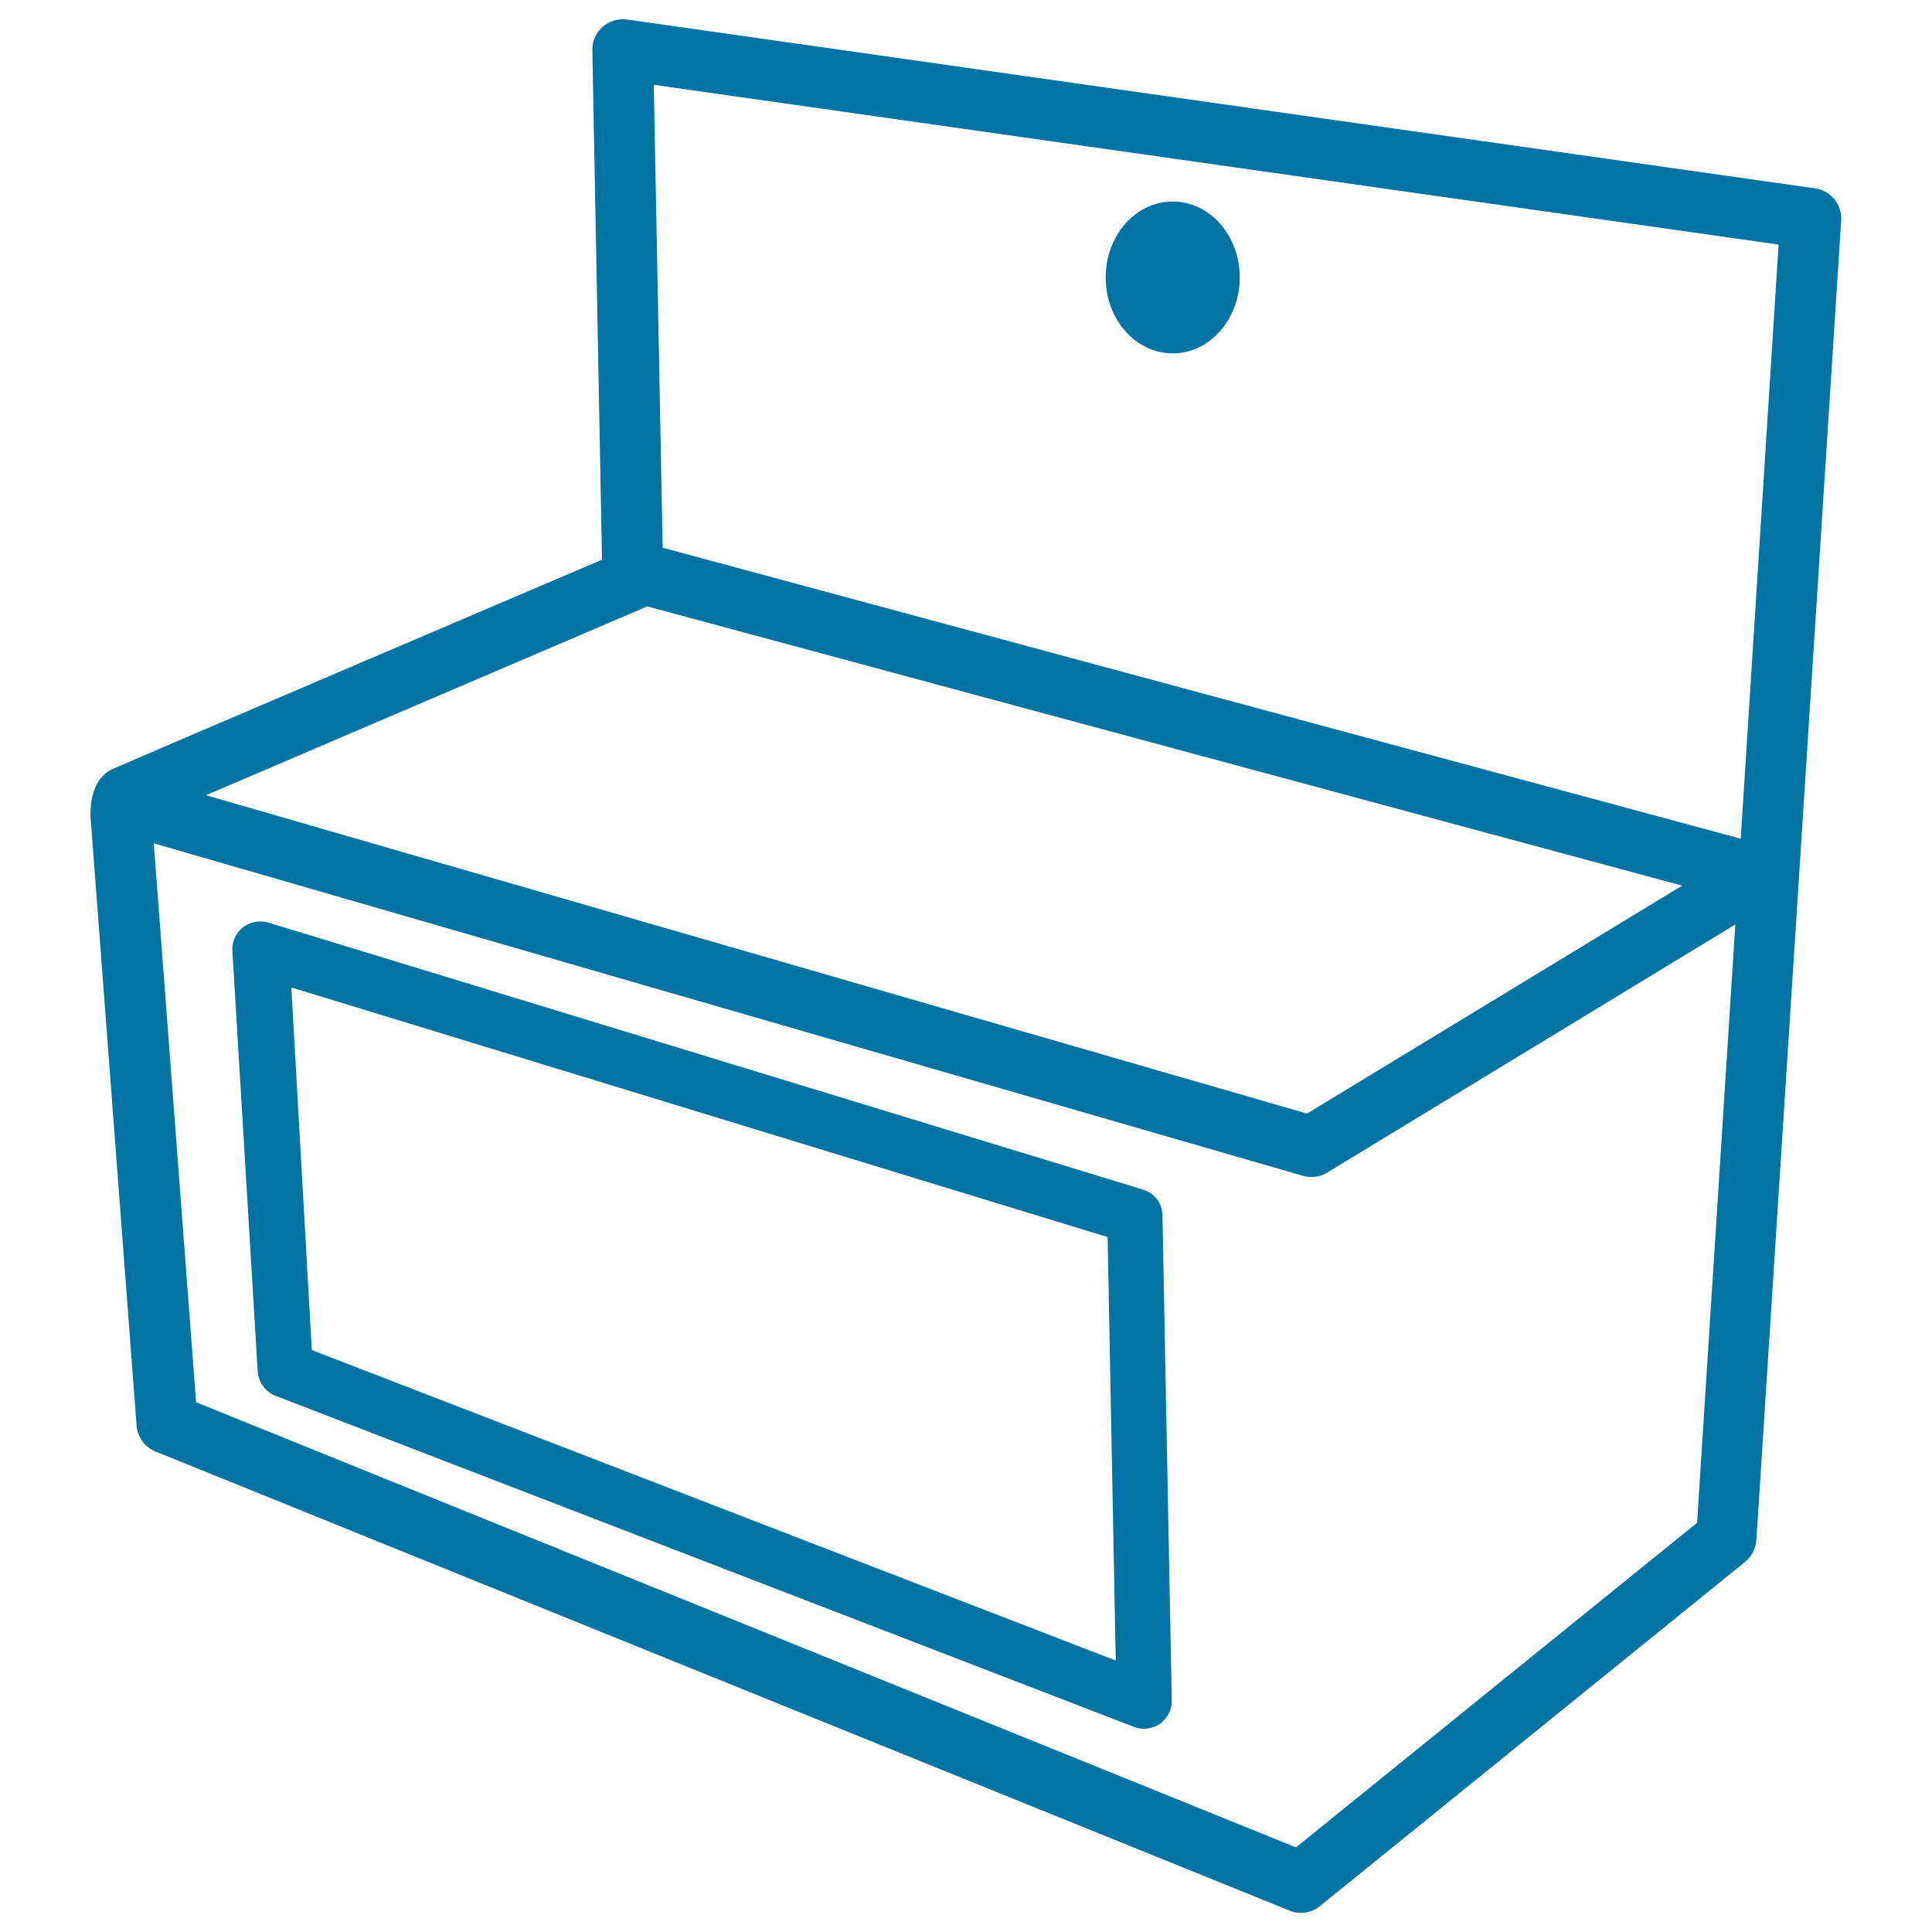
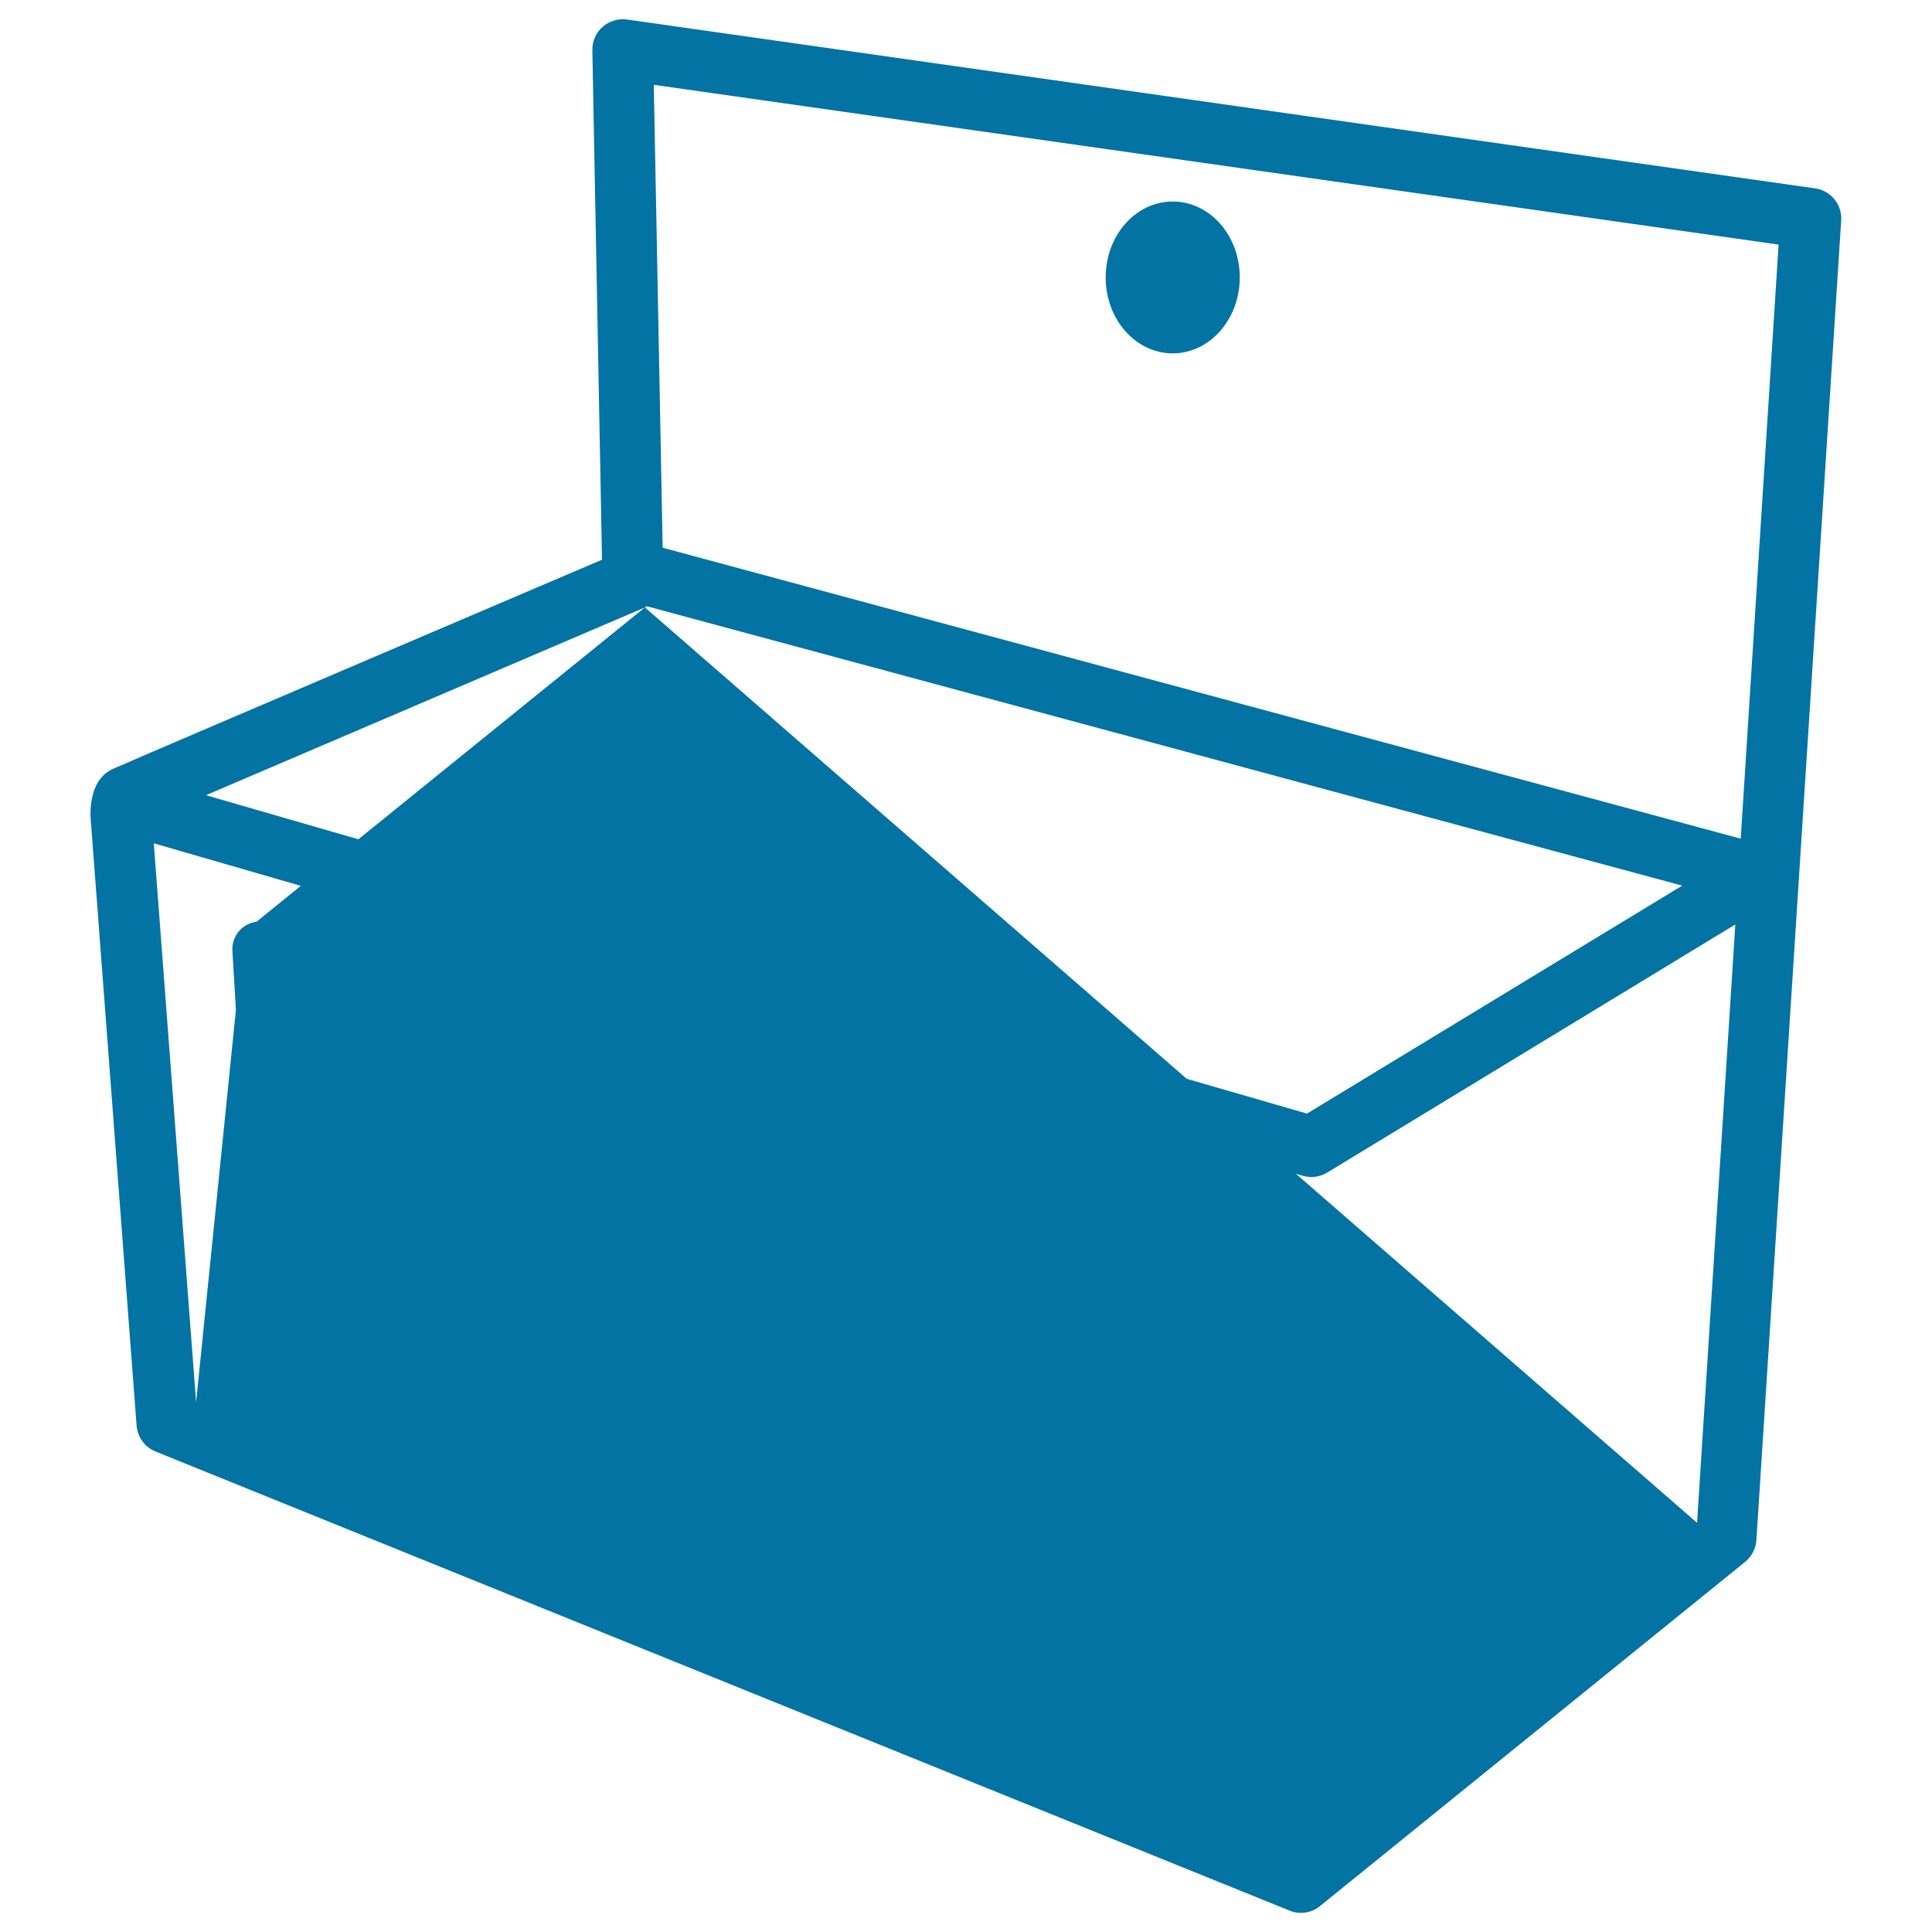
<svg xmlns="http://www.w3.org/2000/svg" viewBox="0 0 1000 1000" style="fill:#0273a2">
  <title>Package Design Outline SVG icon</title>
  <g>
-     <path d="M939.5,97.5l-615-87.4c-4.6-0.6-9.1,0.8-12.6,3.8c-3.5,3.1-5.4,7.5-5.3,12.1l5,263.7c0,0-238.9,101.9-253.2,108.3c-14.3,6.4-11.3,28-11.3,28l23.6,311.9c0.5,6,4.2,11.1,9.8,13.4l586.9,237.6c1.9,0.8,3.9,1.2,5.9,1.2c3.6,0,7.1-1.2,9.9-3.5l220.1-178.2c3.4-2.8,5.5-6.8,5.8-11.2L953,114C953.5,105.9,947.6,98.6,939.5,97.5z M333.8,314.4c0.4-0.2,0.6-0.4,1-0.6l535.9,144.6l-194.2,118L106.6,411.6L333.8,314.4z M878.4,788.2l-207.6,168L101.5,725.8L79.6,436.5l594.8,172.1c1.4,0.4,2.9,0.6,4.4,0.6c2.9,0,5.7-0.8,8.2-2.3l211.2-128.4L878.4,788.2z M901,434.1L343,283.5l-4.6-239.6l582.2,82.7L901,434.1z M591.5,615.7L138.8,477.5c-4.5-1.3-9.5-0.3-13.2,2.6c-3.7,3-5.7,7.6-5.3,12.4l13.1,217.7c0.5,5.5,4.1,10.3,9.3,12.3l444.4,171.4c1.6,0.6,3.3,0.9,5,0.9c3,0,5.9-0.9,8.3-2.6c3.9-2.8,6.2-7.2,6.1-12l-4.8-250.9C601.7,622.9,597.6,617.5,591.5,615.7z M161.4,698.8l-10.6-187.7l422.5,129.2l4.2,219.2L161.4,698.8z M572.3,143.6c0-21.7,15.5-39.3,34.7-39.3c19.2,0,34.7,17.6,34.7,39.3c0,21.7-15.6,39.3-34.7,39.3C587.8,182.9,572.3,165.3,572.3,143.6z" />
+     <path d="M939.5,97.5l-615-87.4c-4.6-0.6-9.1,0.8-12.6,3.8c-3.5,3.1-5.4,7.5-5.3,12.1l5,263.7c0,0-238.9,101.9-253.2,108.3c-14.3,6.4-11.3,28-11.3,28l23.6,311.9c0.5,6,4.2,11.1,9.8,13.4l586.9,237.6c1.9,0.8,3.9,1.2,5.9,1.2c3.6,0,7.1-1.2,9.9-3.5l220.1-178.2c3.4-2.8,5.5-6.8,5.8-11.2L953,114C953.5,105.9,947.6,98.6,939.5,97.5z M333.8,314.4c0.4-0.2,0.6-0.4,1-0.6l535.9,144.6l-194.2,118L106.6,411.6L333.8,314.4z l-207.6,168L101.5,725.8L79.6,436.5l594.8,172.1c1.4,0.4,2.9,0.6,4.4,0.6c2.9,0,5.7-0.8,8.2-2.3l211.2-128.4L878.4,788.2z M901,434.1L343,283.5l-4.6-239.6l582.2,82.7L901,434.1z M591.5,615.7L138.8,477.5c-4.5-1.3-9.5-0.3-13.2,2.6c-3.7,3-5.7,7.6-5.3,12.4l13.1,217.7c0.5,5.5,4.1,10.3,9.3,12.3l444.4,171.4c1.6,0.6,3.3,0.9,5,0.9c3,0,5.9-0.9,8.3-2.6c3.9-2.8,6.2-7.2,6.1-12l-4.8-250.9C601.7,622.9,597.6,617.5,591.5,615.7z M161.4,698.8l-10.6-187.7l422.5,129.2l4.2,219.2L161.4,698.8z M572.3,143.6c0-21.7,15.5-39.3,34.7-39.3c19.2,0,34.7,17.6,34.7,39.3c0,21.7-15.6,39.3-34.7,39.3C587.8,182.9,572.3,165.3,572.3,143.6z" />
  </g>
</svg>